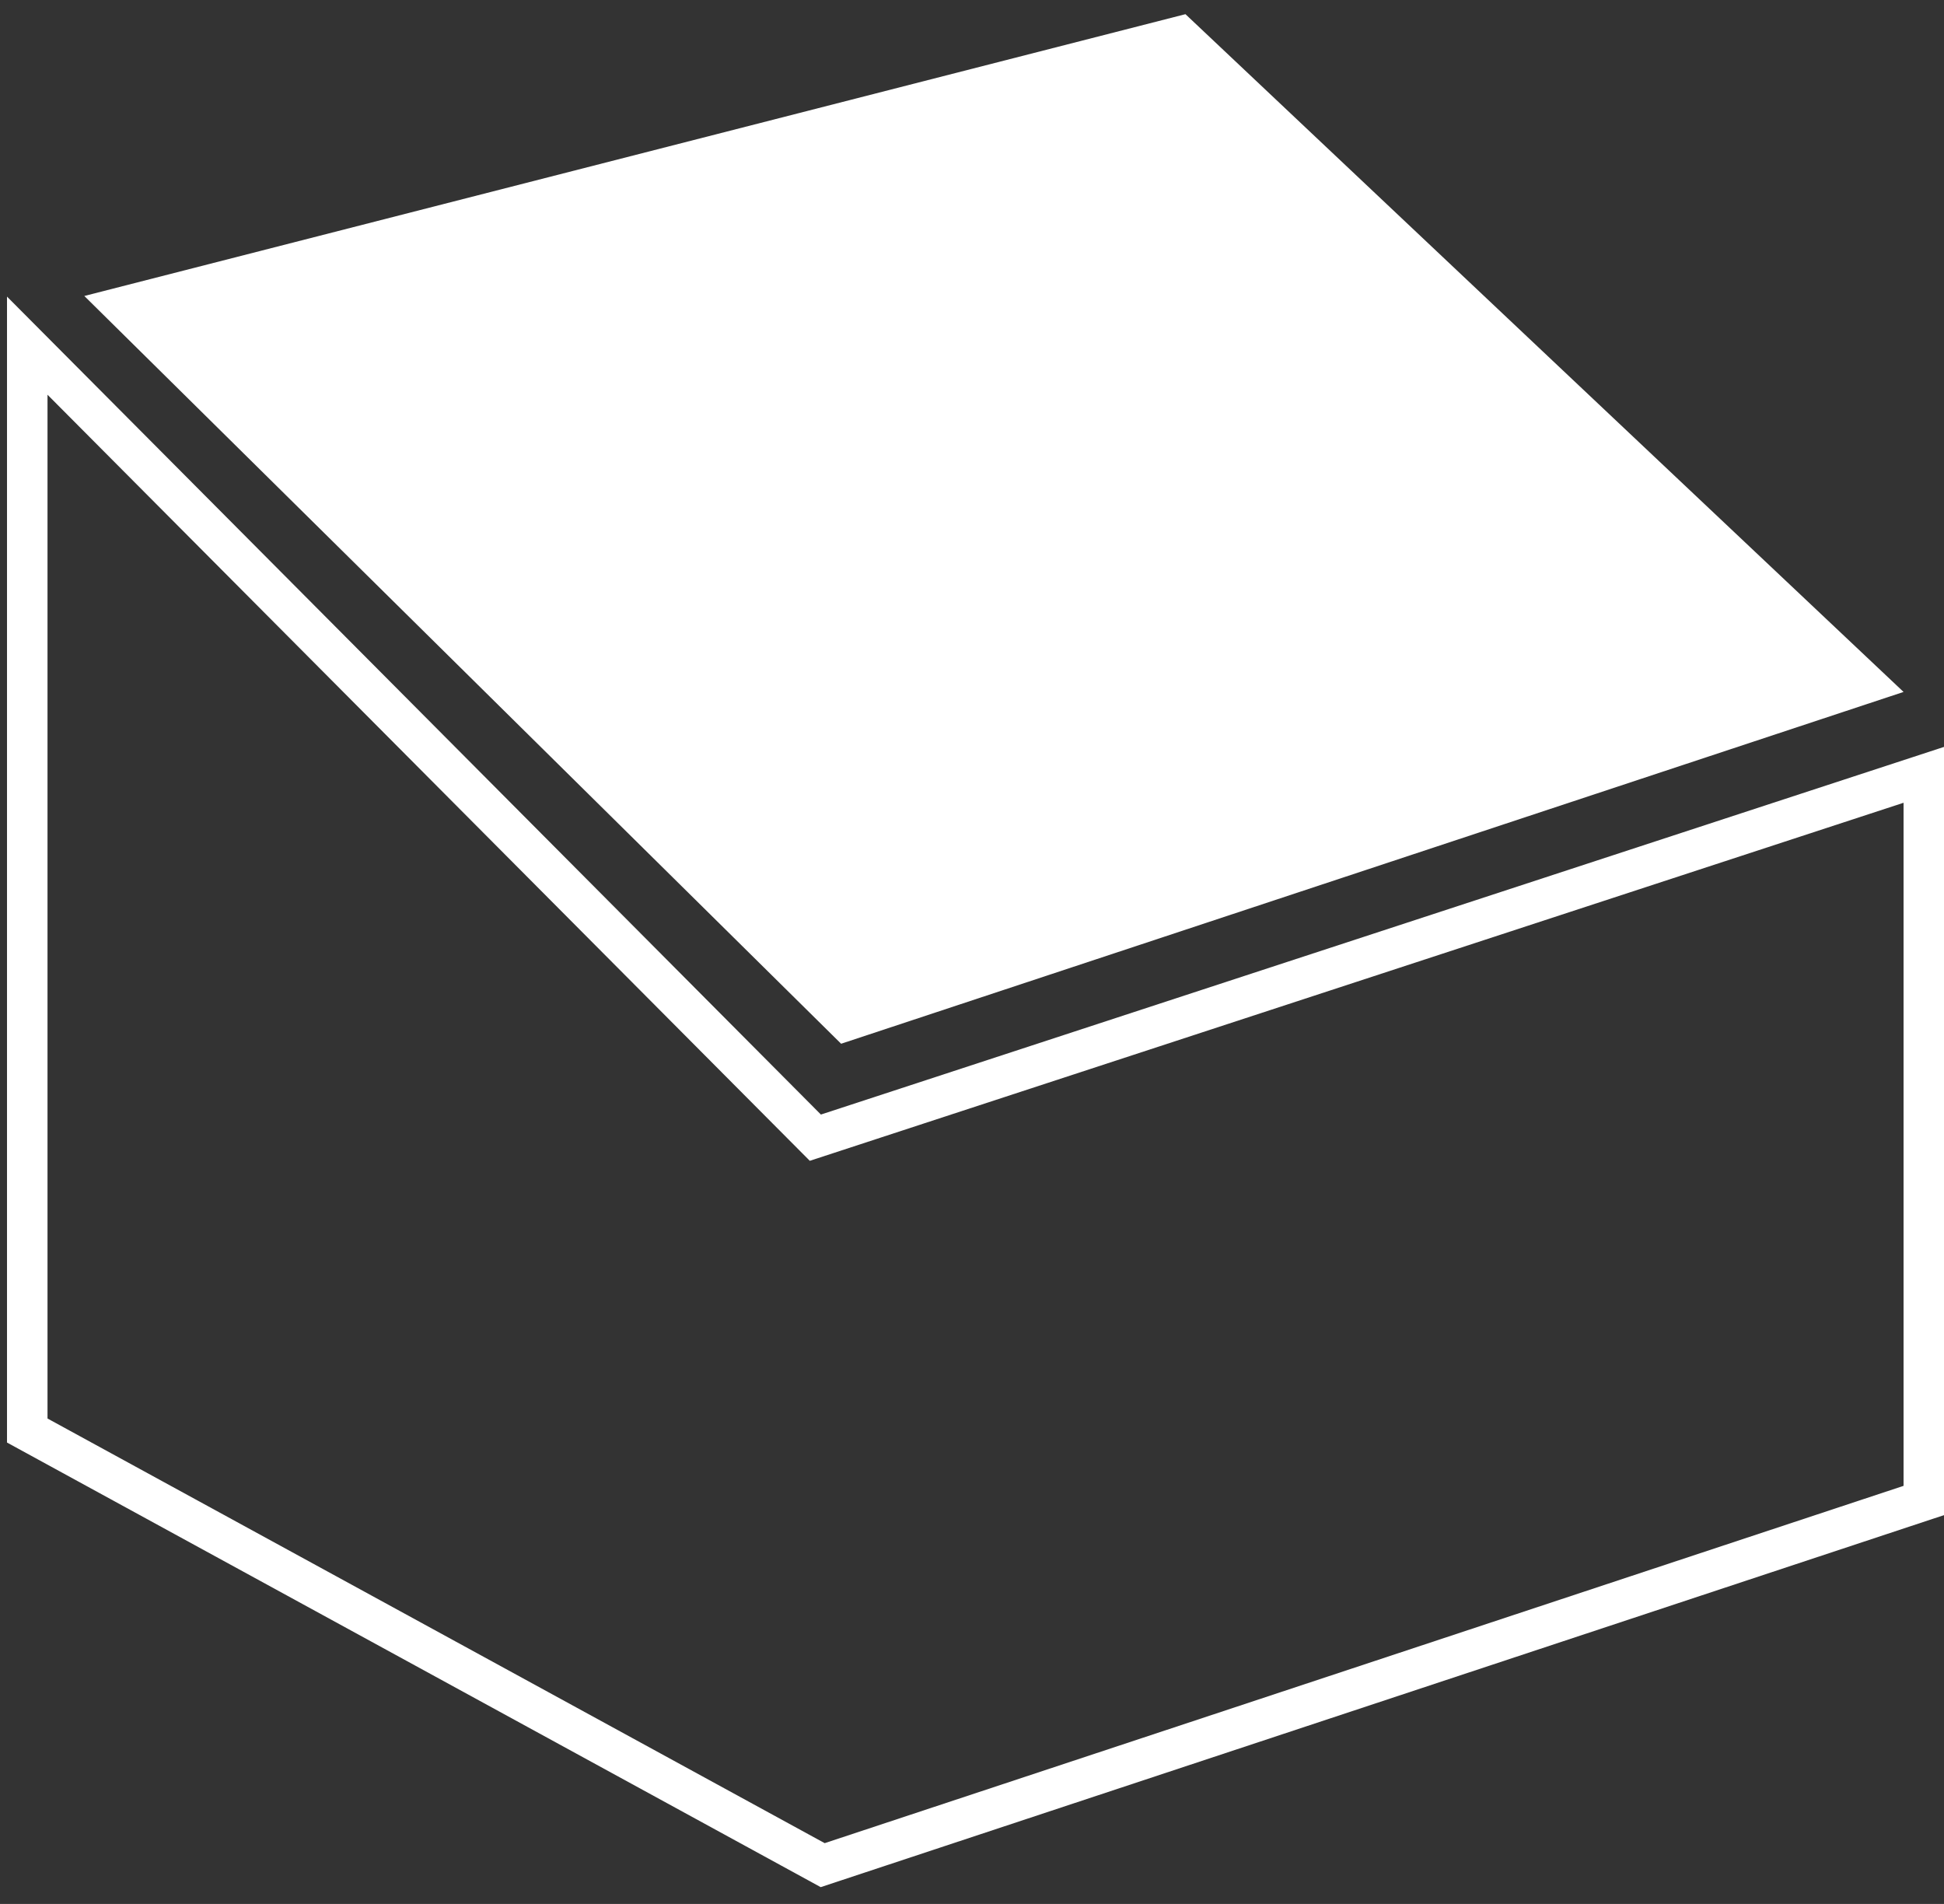
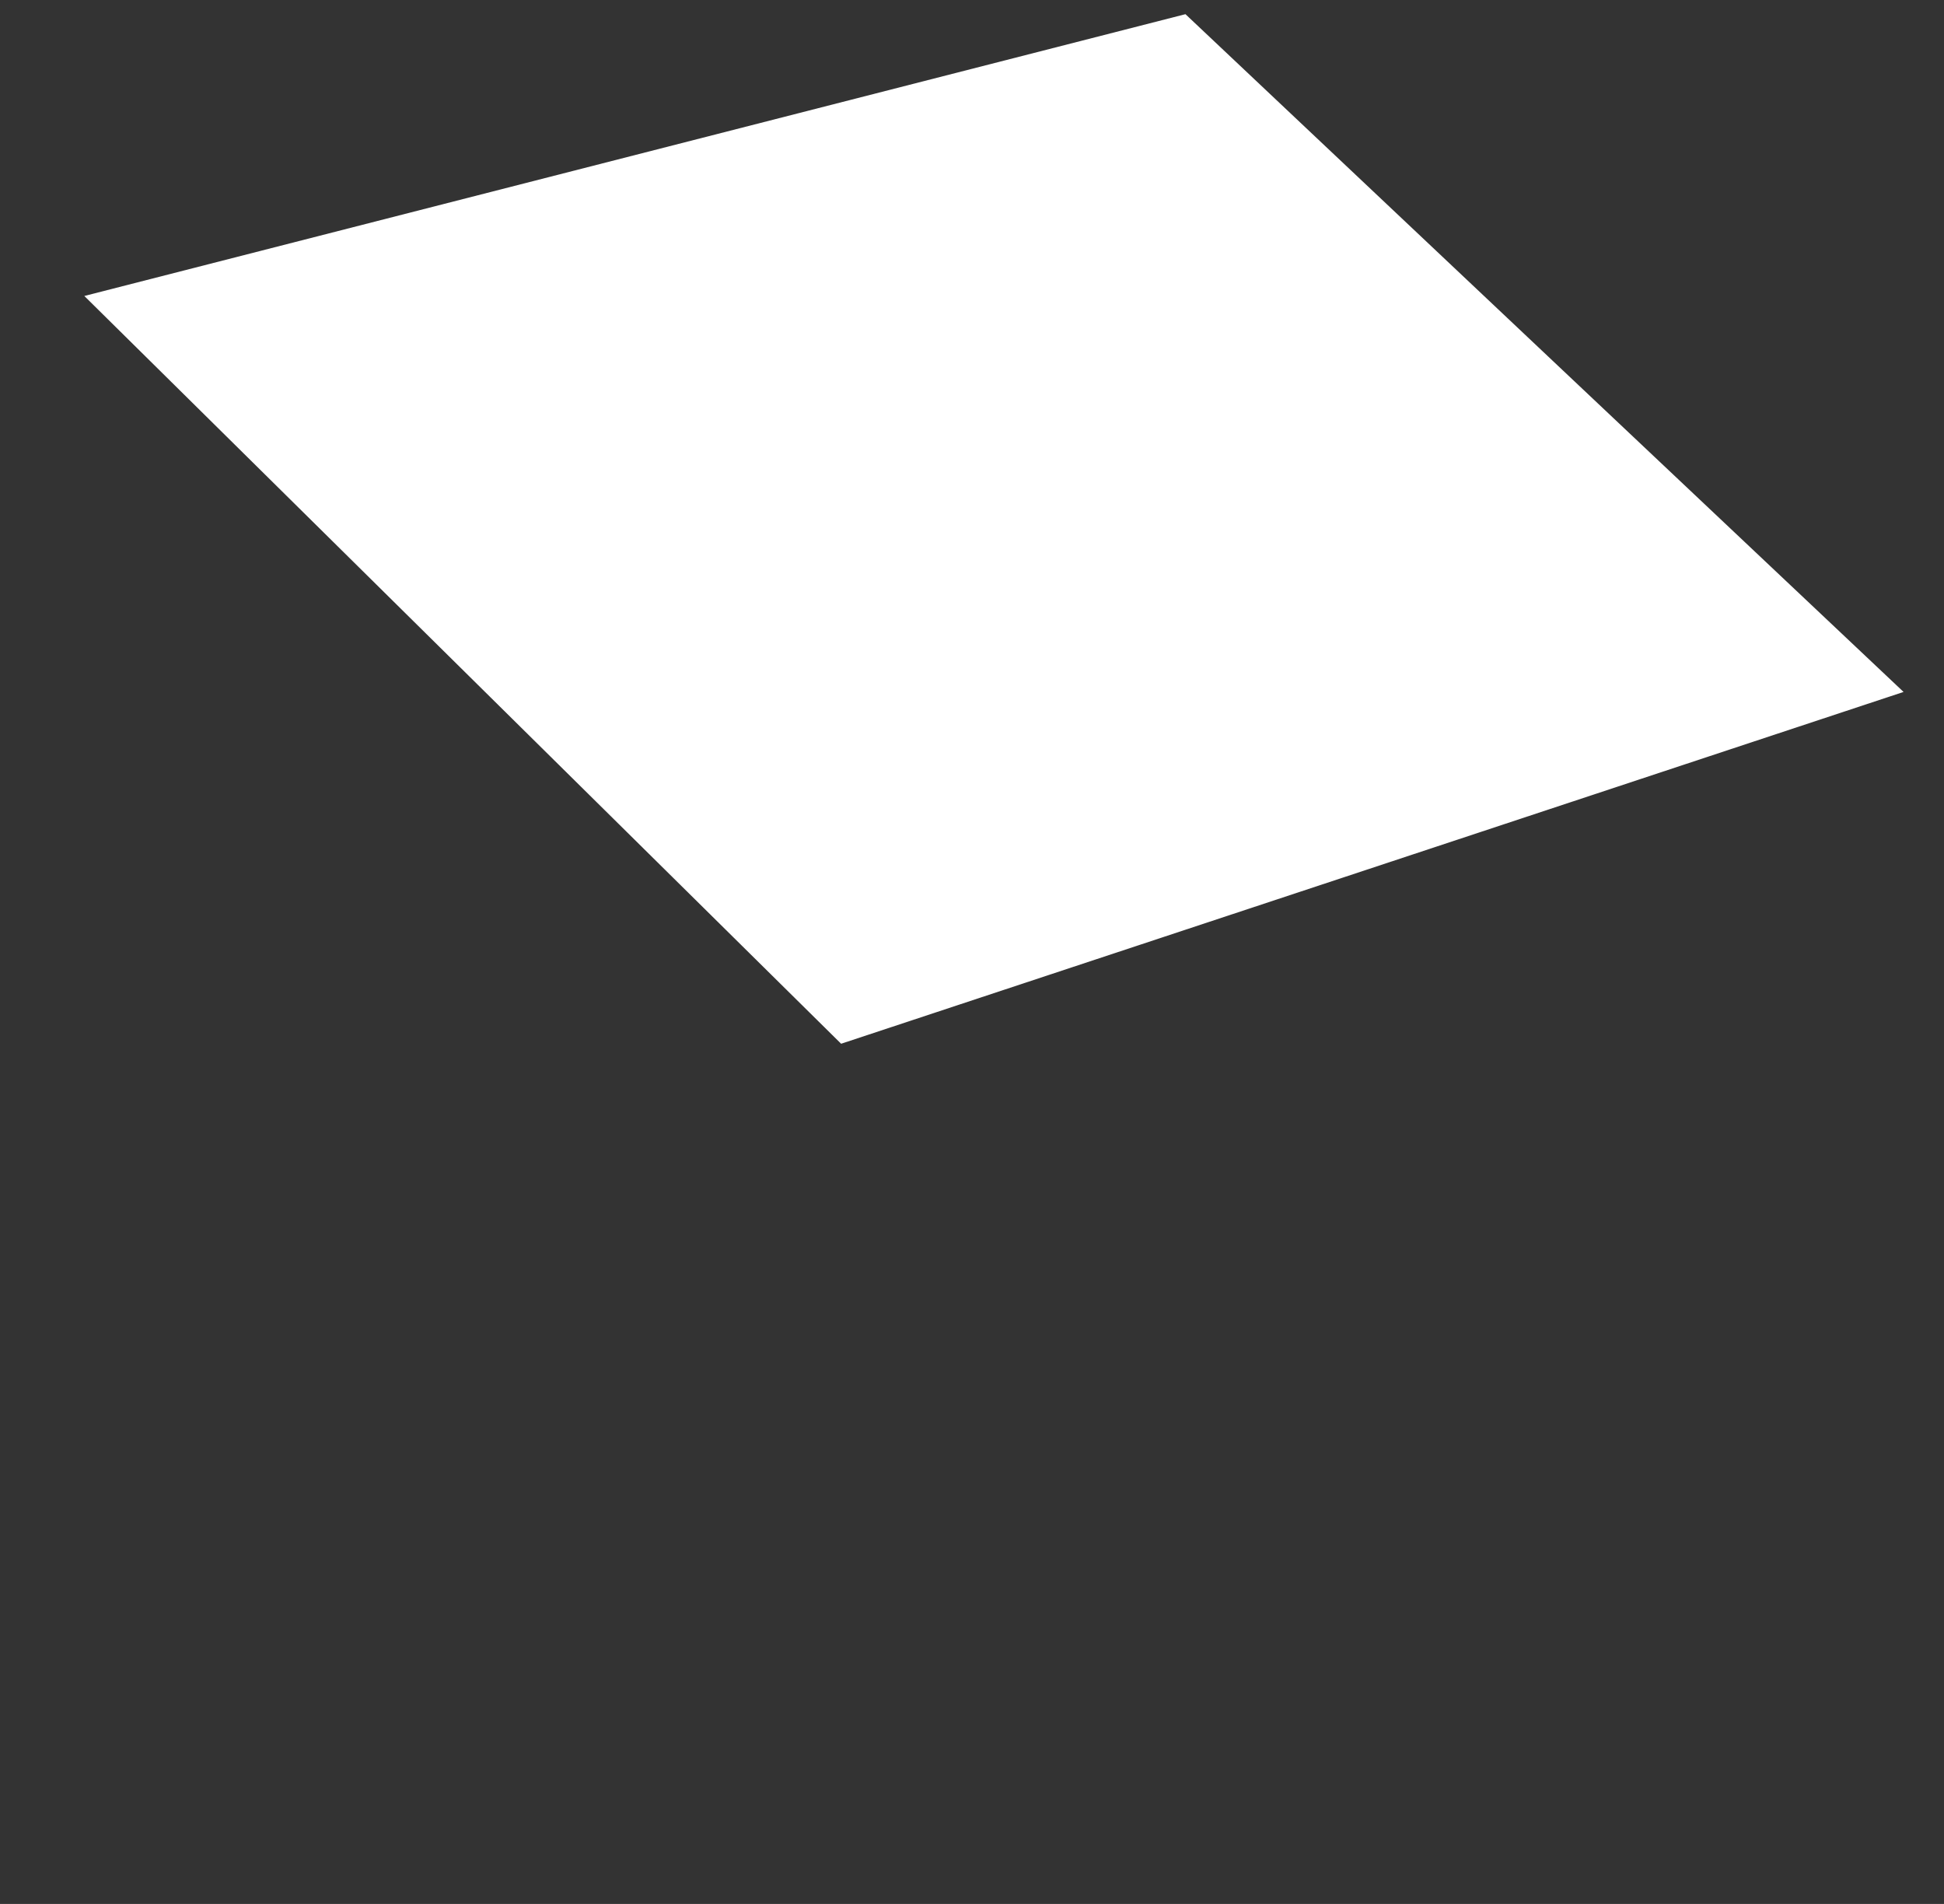
<svg xmlns="http://www.w3.org/2000/svg" width="96" height="94" viewBox="0 0 96 94" fill="none">
  <rect x="0" y="0" width="96" height="94" fill="#333333" stroke="none" />
  <path d="M4.164 14.613L58.541 0.7L94.003 34.162L41.537 51.531L4.164 14.613Z" fill="white" />
-   <path d="M1.346 17.066L40.264 56.169L95.003 38.254V74.081L40.627 92.085L1.346 70.627V17.066Z" stroke="white" stroke-width="2" stroke-miterlimit="10" />
</svg>